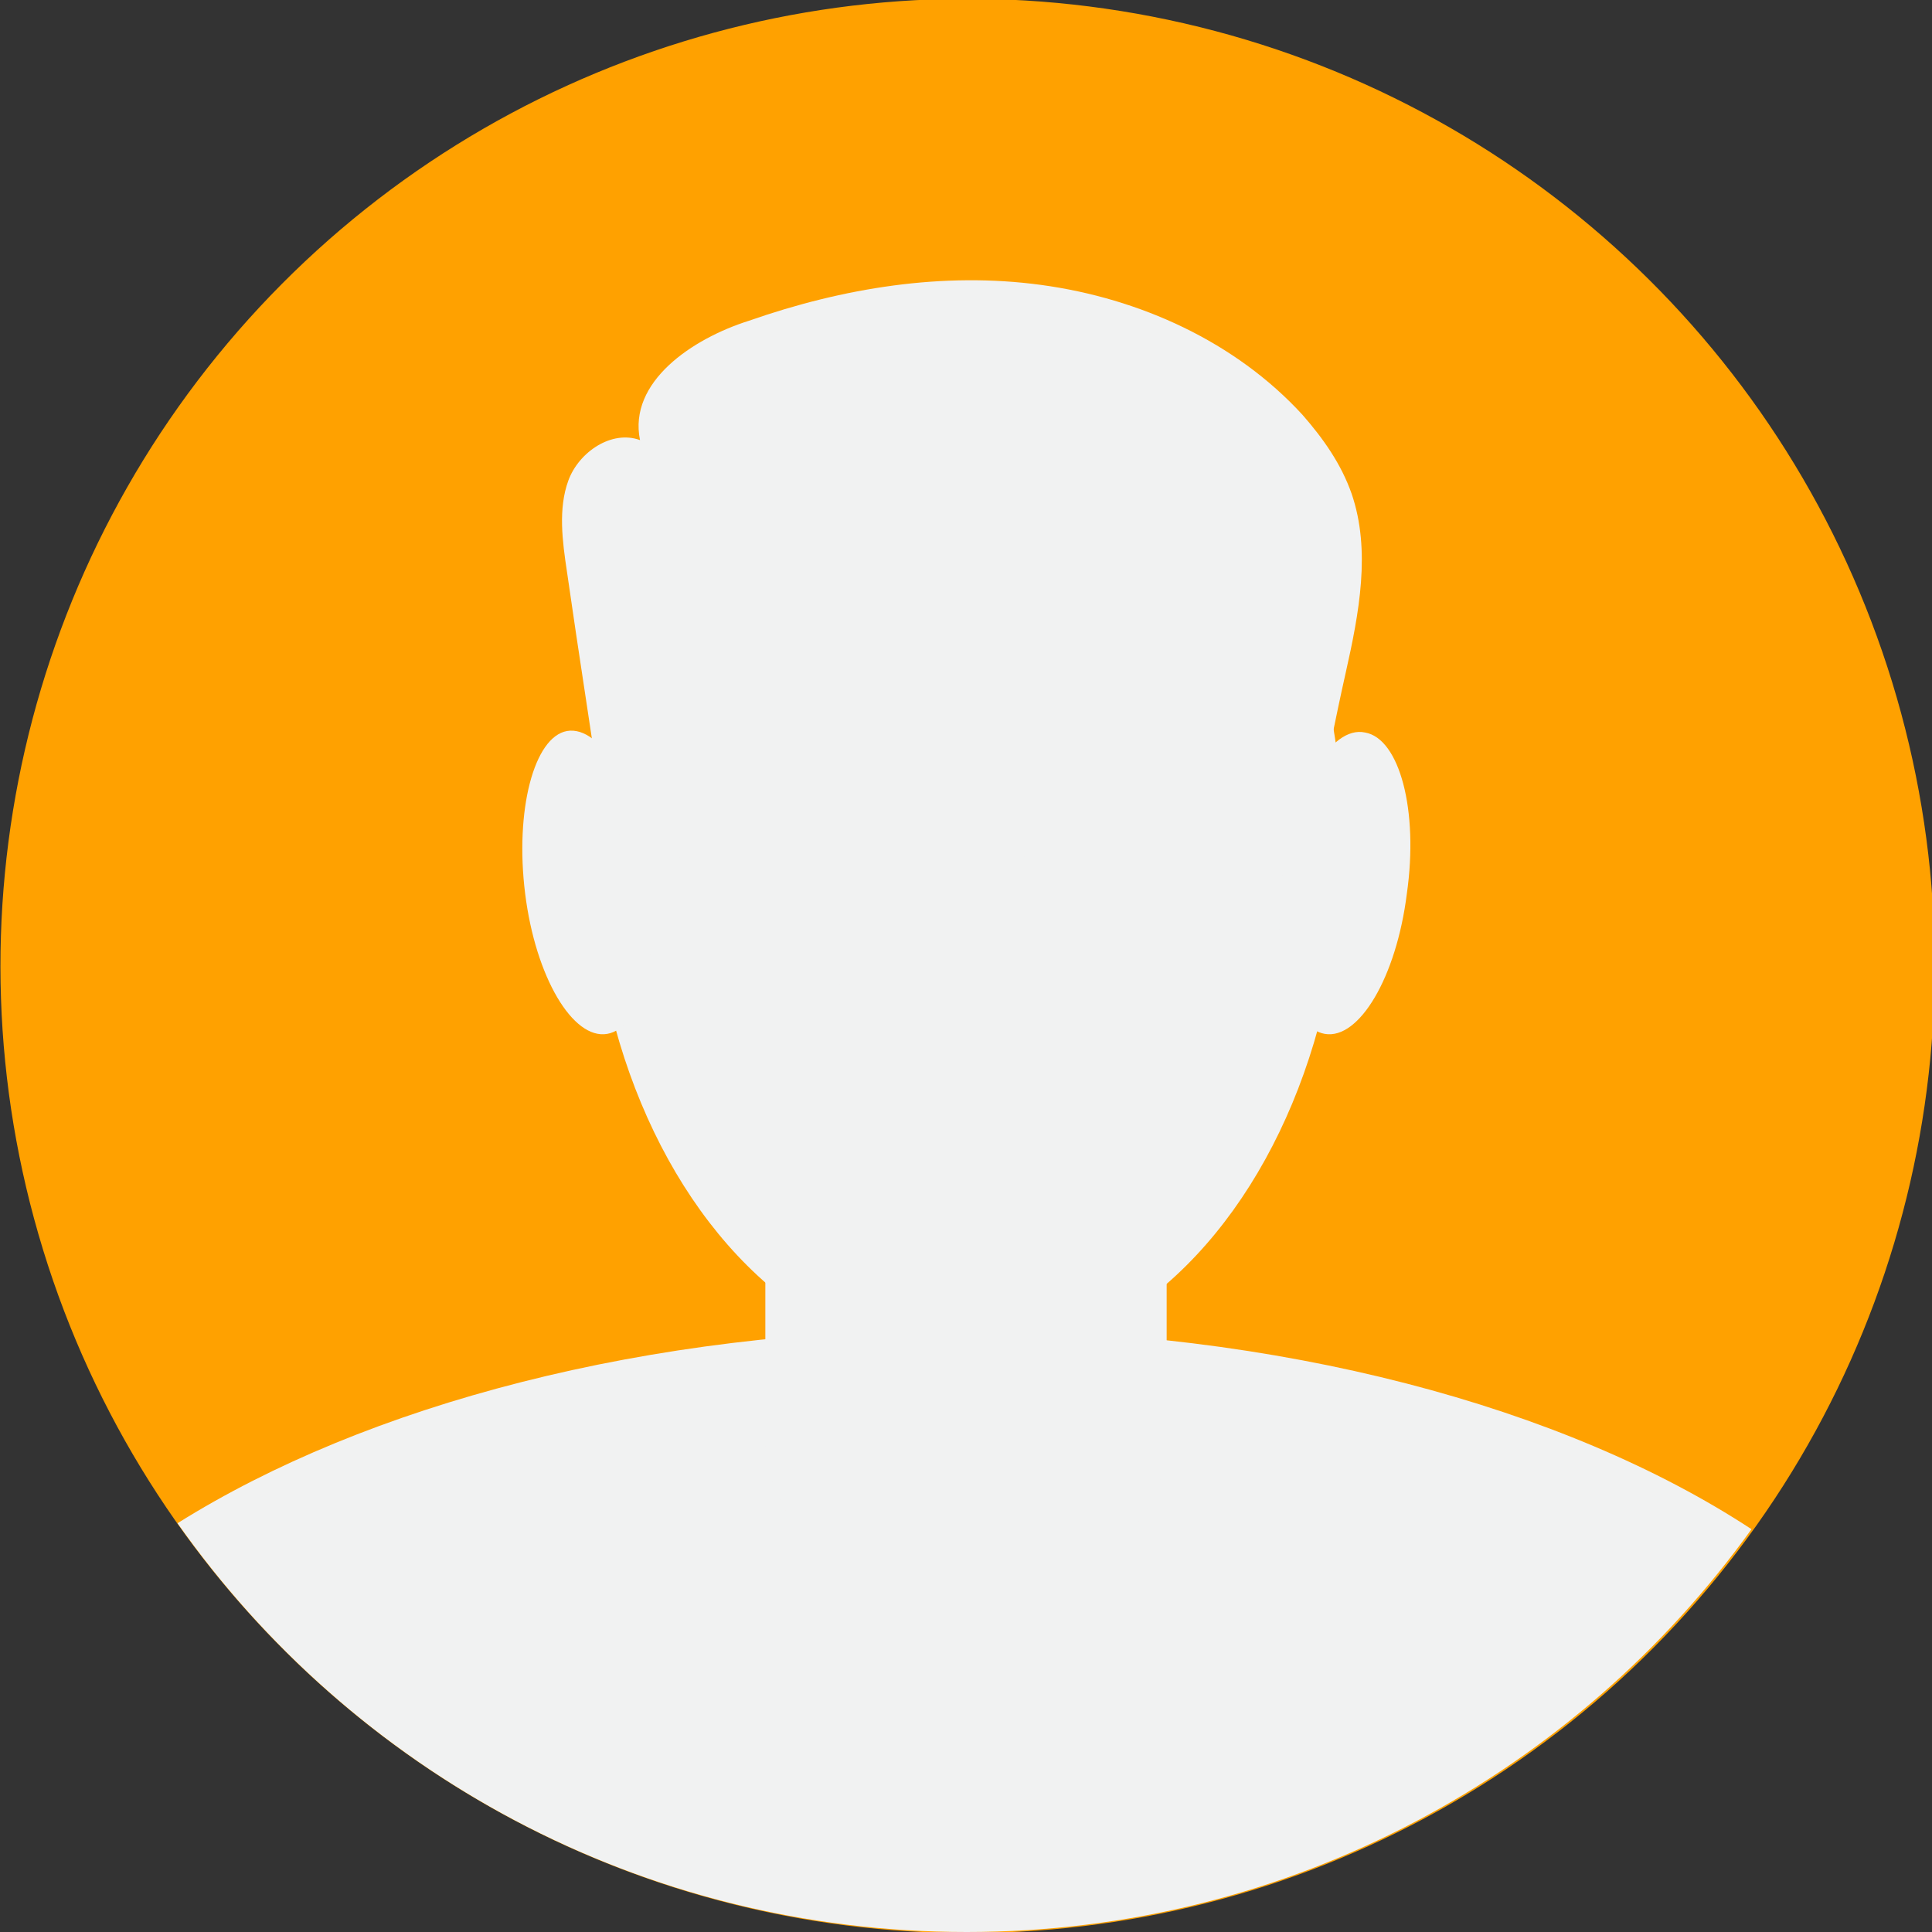
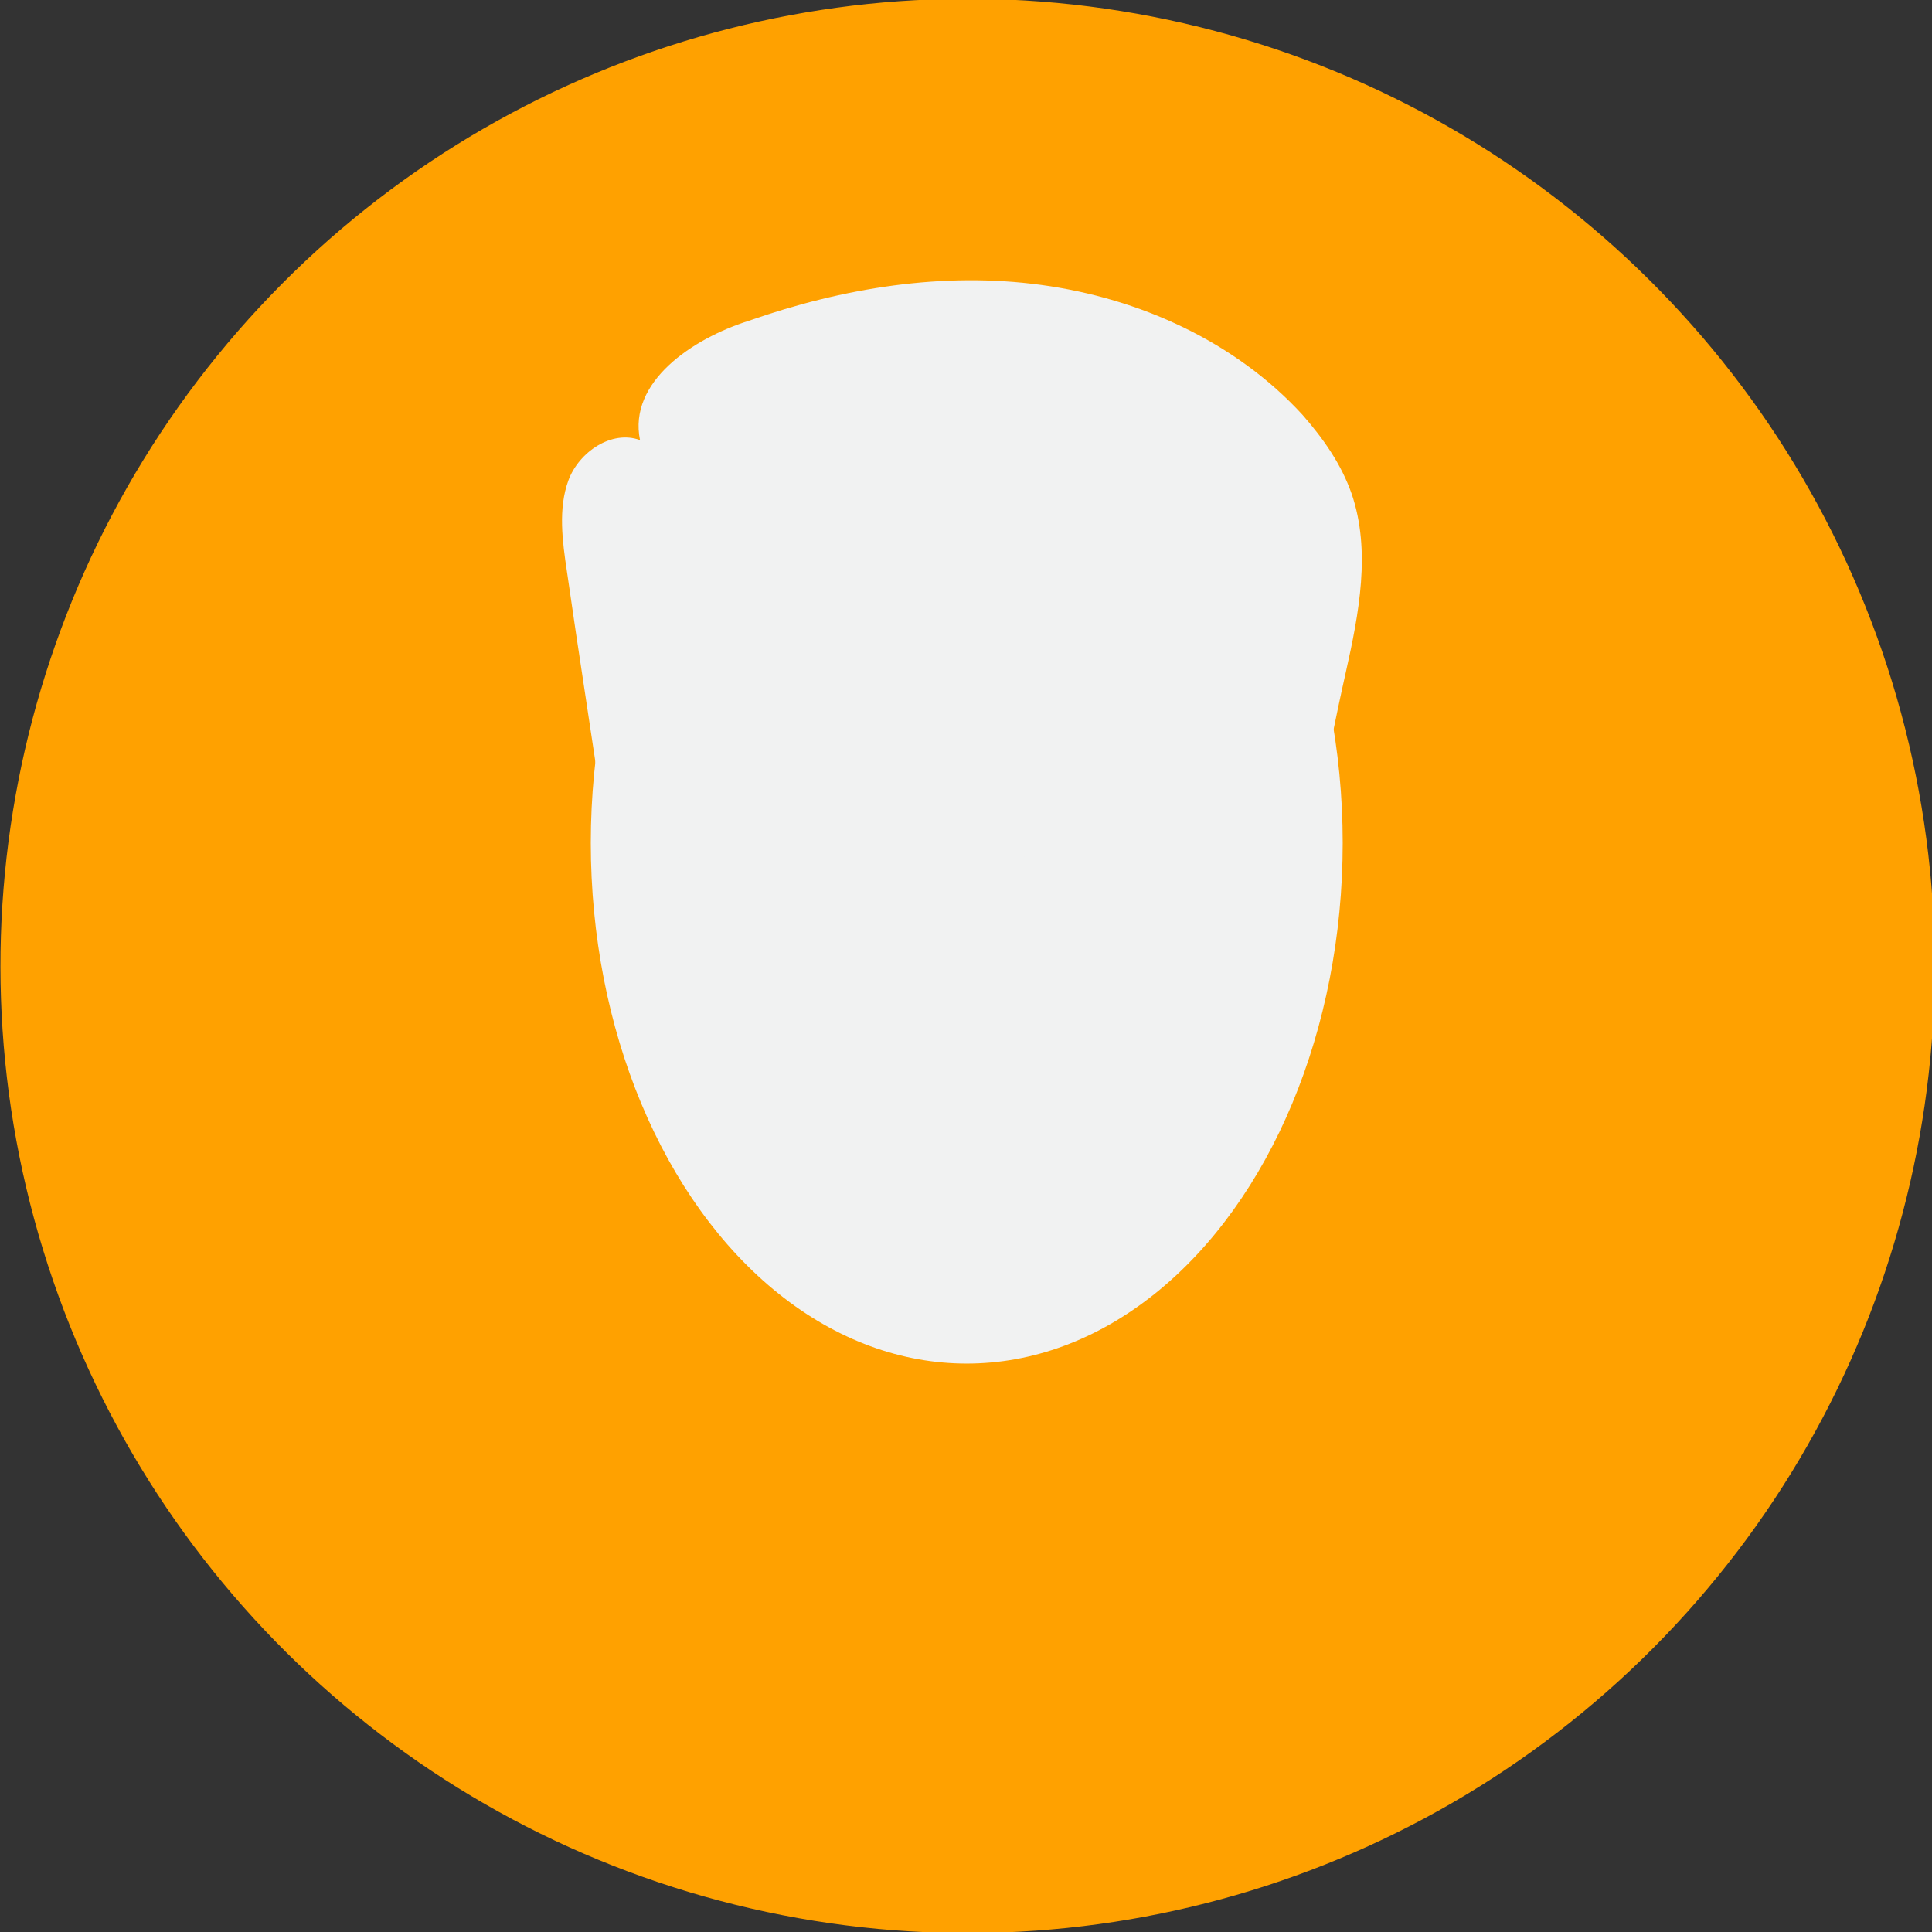
<svg xmlns="http://www.w3.org/2000/svg" x="0px" y="0px" viewBox="0 0 129.5 129.5" style="enable-background:new 0 0 129.5 129.5;" xml:space="preserve">
  <rect x="0" y="0" width="129.5" height="129.5" fill="#333333" stroke="none" />
  <style type="text/css">	.st0{fill:#F2FBFF;}	.st1{fill:#B9C4E1;}	.st2{fill:#F1F2F2;}	.st3{fill:#FFA100;}</style>
  <g id="BACKGROUND" />
  <g id="OBJECTS">
    <g>
      <ellipse transform="matrix(0.224 -0.975 0.975 0.224 -12.838 113.41)" class="st3" cx="64.8" cy="64.8" rx="64.8" ry="64.8" />
      <ellipse class="st2" cx="64.8" cy="56.5" rx="25.2" ry="34.9" />
-       <path class="st2" d="M64.4,89.1c-21.1,0-39.9,5.1-52.5,13c11.7,16.6,31,27.4,52.9,27.4c21.7,0,40.9-10.7,52.6-27   C104.9,94.3,85.8,89.1,64.4,89.1z" />
-       <path class="st2" d="M68.6,105.9h-7.7c-5.3,0-9.6-4.3-9.6-9.6V74.4c0-5.3,4.3-9.6,9.6-9.6h7.7c5.3,0,9.6,4.3,9.6,9.6v21.9   C78.2,101.6,73.9,105.9,68.6,105.9z" />
-       <path class="st2" d="M43.5,58.5c0.8,5.6-0.5,10.4-2.8,10.8c-2.3,0.4-4.8-3.8-5.5-9.4C34.5,54.3,35.8,49.4,38,49   C40.3,48.6,42.8,52.9,43.5,58.5z" />
-       <path class="st2" d="M86,58.5c-0.8,5.6,0.5,10.4,2.8,10.8c2.3,0.4,4.8-3.8,5.5-9.4c0.8-5.6-0.5-10.4-2.8-10.8   C89.2,48.6,86.7,52.9,86,58.5z" />
      <path class="st2" d="M40.5,55.1c-0.8-5.6-1.7-11.2-2.5-16.8c-0.3-2-0.6-4.2,0.1-6.1c0.7-1.9,2.9-3.4,4.8-2.7   c-0.8-3.9,3.5-6.8,7.3-8c6.3-2.2,13-3.3,19.6-2.4c6.6,0.9,13,3.8,17.5,8.7c1.4,1.6,2.6,3.3,3.3,5.3c1.3,3.8,0.5,8-0.4,12   c-0.7,3.1-1.3,6.3-2,9.4c-0.2,0.7-0.3,1.5-0.8,2c-0.8,0.9-2.1,0.9-3.3,0.9c-12.5,0-25,0.1-37.5,0.1c-2.3,0-5.4-0.6-5.7-2.9" />
    </g>
  </g>
  <g id="DESIGNED_BY_FREEPIK" />
</svg>